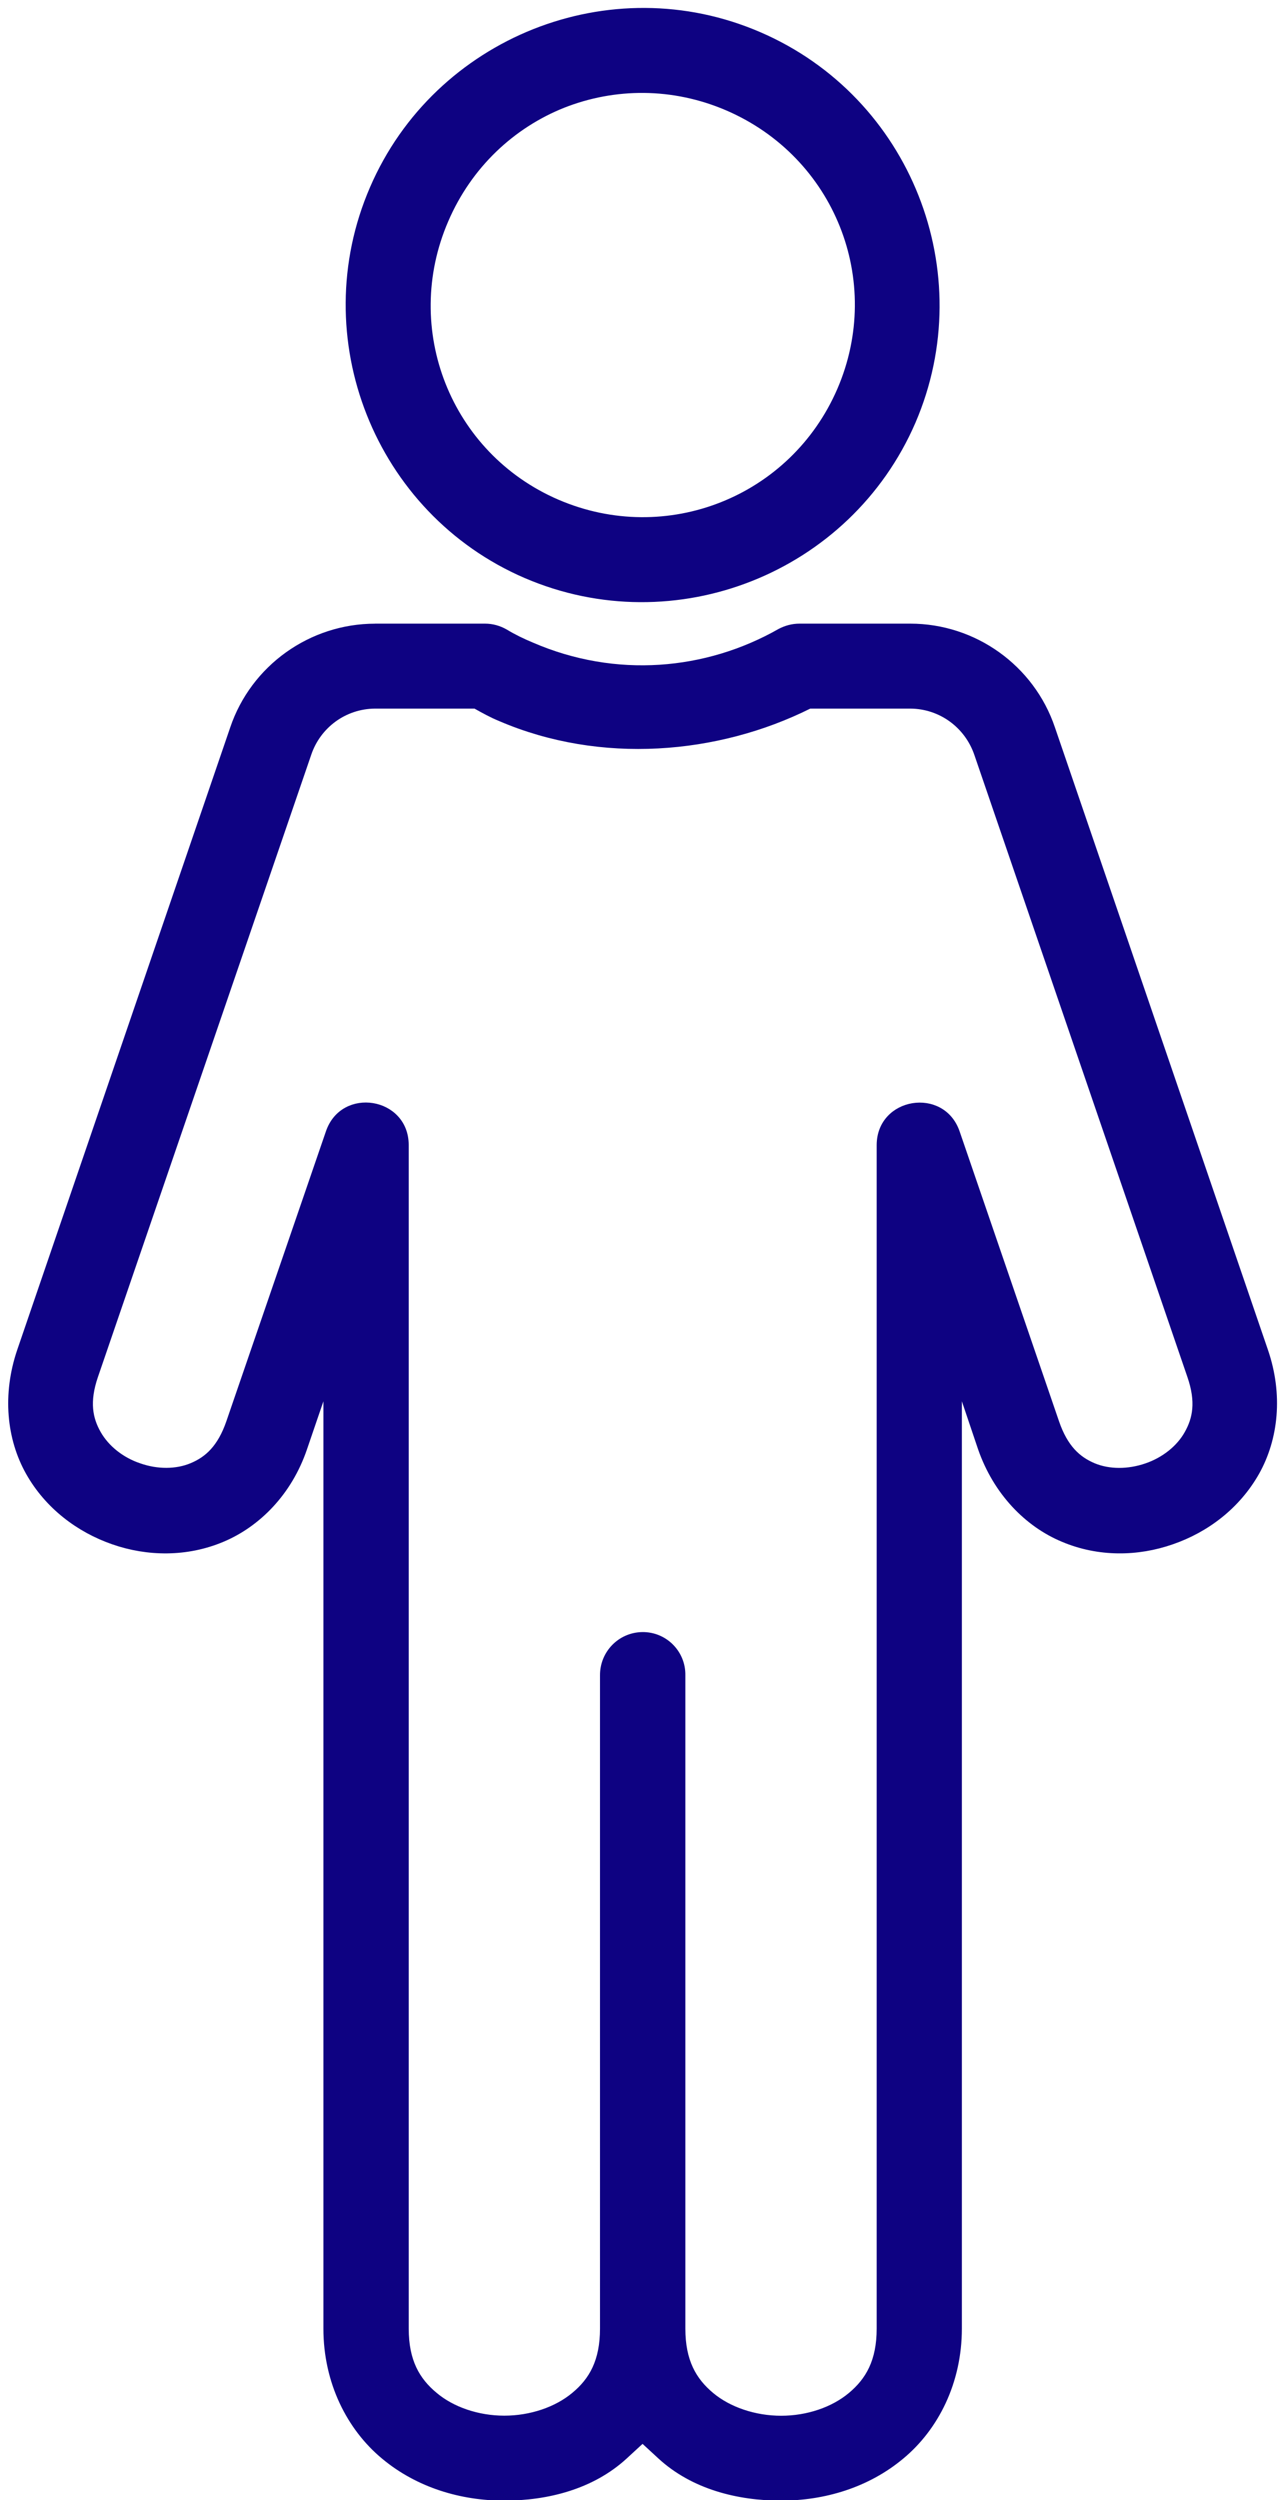
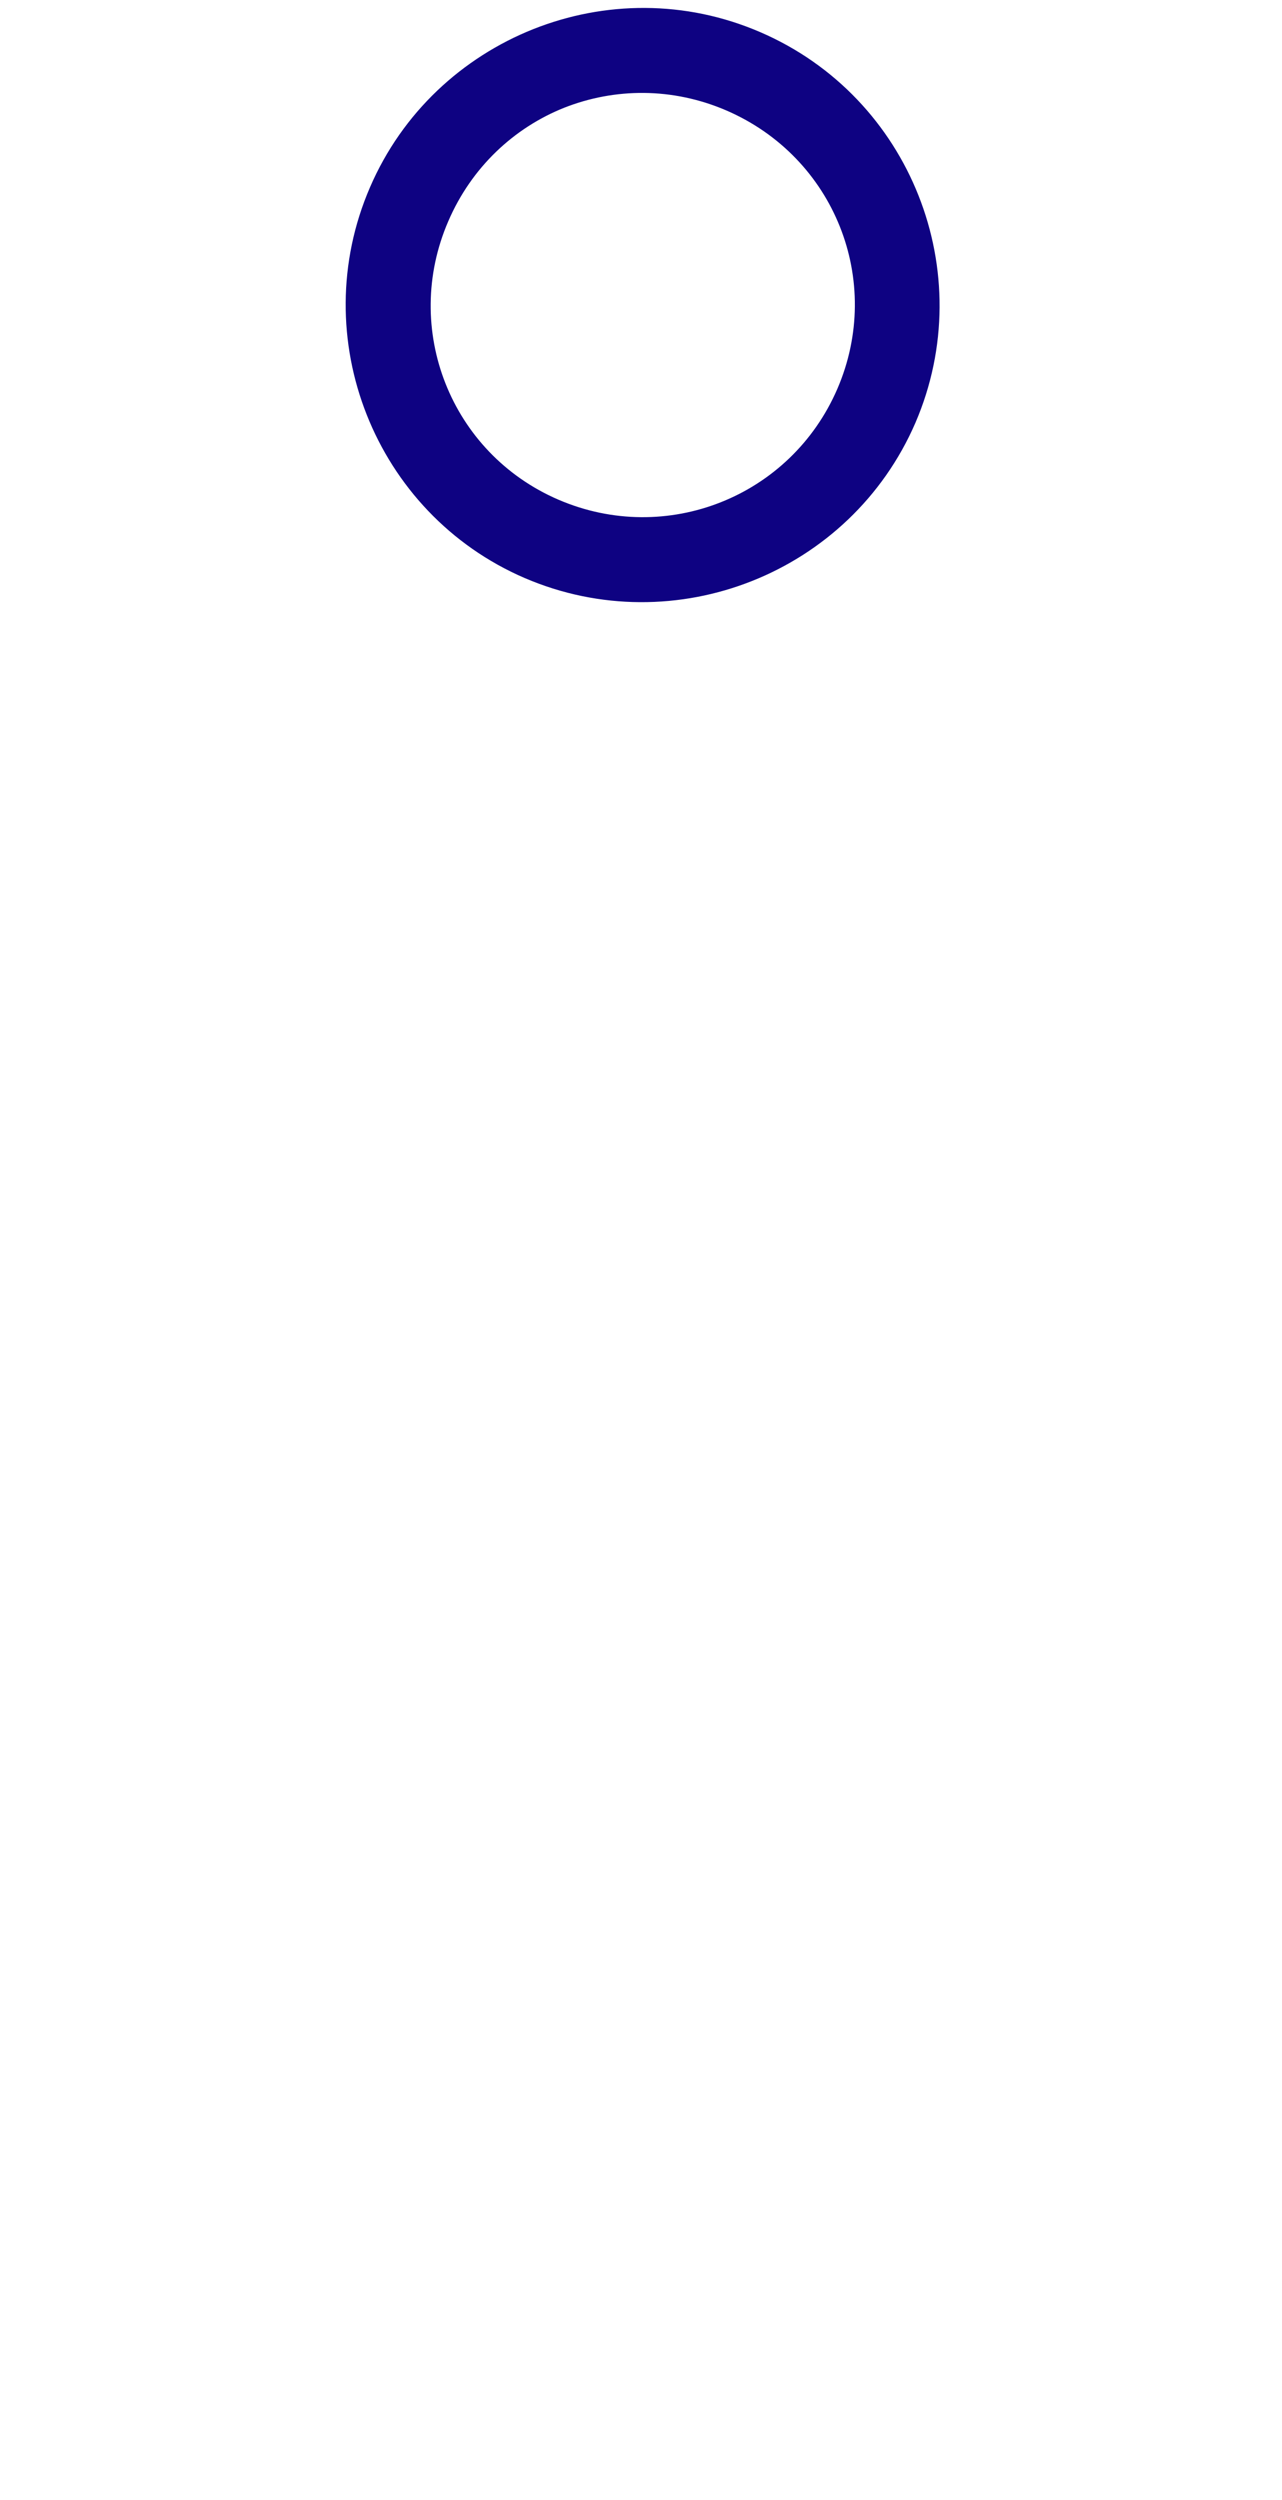
<svg xmlns="http://www.w3.org/2000/svg" fill="#0e0282" height="61" preserveAspectRatio="xMidYMid meet" version="1" viewBox="29.3 14.4 31.3 61.0" width="31.3" zoomAndPan="magnify">
  <g id="change1_1">
-     <path d="M38.457,31.689h2.428c0.197,0.111,0.385,0.215,0.599,0.303c2.484,1.068,5.353,0.817,7.599-0.303h2.443 c0.713,0.005,1.333,0.459,1.563,1.131l5.203,15.183c0.209,0.609,0.125,1-0.067,1.339c-0.188,0.339-0.548,0.625-0.964,0.765 c-0.423,0.145-0.875,0.145-1.235-0.005c-0.359-0.151-0.661-0.416-0.869-1.021l-2.428-7.077c-0.38-1.104-2.02-0.839-2.025,0.333 v28.88c0,0.776-0.265,1.224-0.677,1.568c-0.416,0.349-1.025,0.557-1.656,0.557c-0.625,0-1.245-0.208-1.661-0.557 c-0.412-0.344-0.677-0.792-0.677-1.568V55.278c0.011-0.589-0.469-1.068-1.057-1.057c-0.573,0.011-1.031,0.479-1.027,1.057v15.937 c0,0.776-0.26,1.224-0.676,1.568c-0.417,0.349-1.032,0.557-1.661,0.557c-0.625,0-1.24-0.208-1.652-0.557 c-0.416-0.344-0.681-0.792-0.681-1.568v-28.88c-0.005-1.172-1.641-1.437-2.021-0.333l-2.432,7.077 c-0.209,0.605-0.511,0.871-0.871,1.021c-0.359,0.151-0.812,0.151-1.228,0.005c-0.423-0.14-0.777-0.427-0.969-0.765 c-0.193-0.339-0.276-0.729-0.068-1.339l5.208-15.183C37.124,32.148,37.744,31.694,38.457,31.689z M38.457,29.617 c-1.593,0-3.025,1.02-3.536,2.531l-5.197,15.177c-0.376,1.099-0.261,2.193,0.213,3.036c0.473,0.839,1.249,1.423,2.104,1.719 c0.853,0.297,1.823,0.313,2.713-0.061c0.885-0.371,1.667-1.157,2.041-2.256l0.401-1.172v22.625c0,1.328,0.579,2.464,1.432,3.172 c0.849,0.708,1.923,1.025,2.98,1.025c1.061,0,2.171-0.276,2.989-1.025l0.391-0.36l0.391,0.36c0.817,0.749,1.932,1.025,2.989,1.025 c1.063,0,2.135-0.317,2.984-1.025c0.855-0.708,1.432-1.844,1.432-3.172V48.59l0.396,1.172c0.38,1.093,1.156,1.885,2.047,2.256 c0.891,0.375,1.855,0.359,2.709,0.061c0.859-0.296,1.629-0.88,2.104-1.719c0.473-0.843,0.593-1.937,0.213-3.036l-5.197-15.177 c-0.511-1.511-1.939-2.531-3.532-2.531h-2.703c-0.183,0-0.355,0.047-0.511,0.129c-1.776,1.011-3.975,1.209-6,0.333 c-0.224-0.093-0.437-0.197-0.636-0.317c-0.161-0.093-0.343-0.145-0.531-0.145H38.457z" />
-   </g>
+     </g>
  <g id="change1_2">
    <path clip-rule="evenodd" d="M43.077,17.028c1.229-0.484,2.641-0.5,3.959,0.068 c2.64,1.141,3.844,4.156,2.708,6.792c-1.14,2.635-4.172,3.839-6.812,2.703c-2.631-1.135-3.823-4.167-2.688-6.791 C40.812,18.481,41.848,17.518,43.077,17.028z M42.317,15.112c-1.724,0.688-3.193,2.025-3.984,3.859 c-1.584,3.663,0.113,7.953,3.776,9.532c3.671,1.577,7.952-0.12,9.541-3.787c1.577-3.667-0.115-7.948-3.787-9.531 C46.03,14.393,44.046,14.424,42.317,15.112z" fill-rule="evenodd" />
  </g>
</svg>